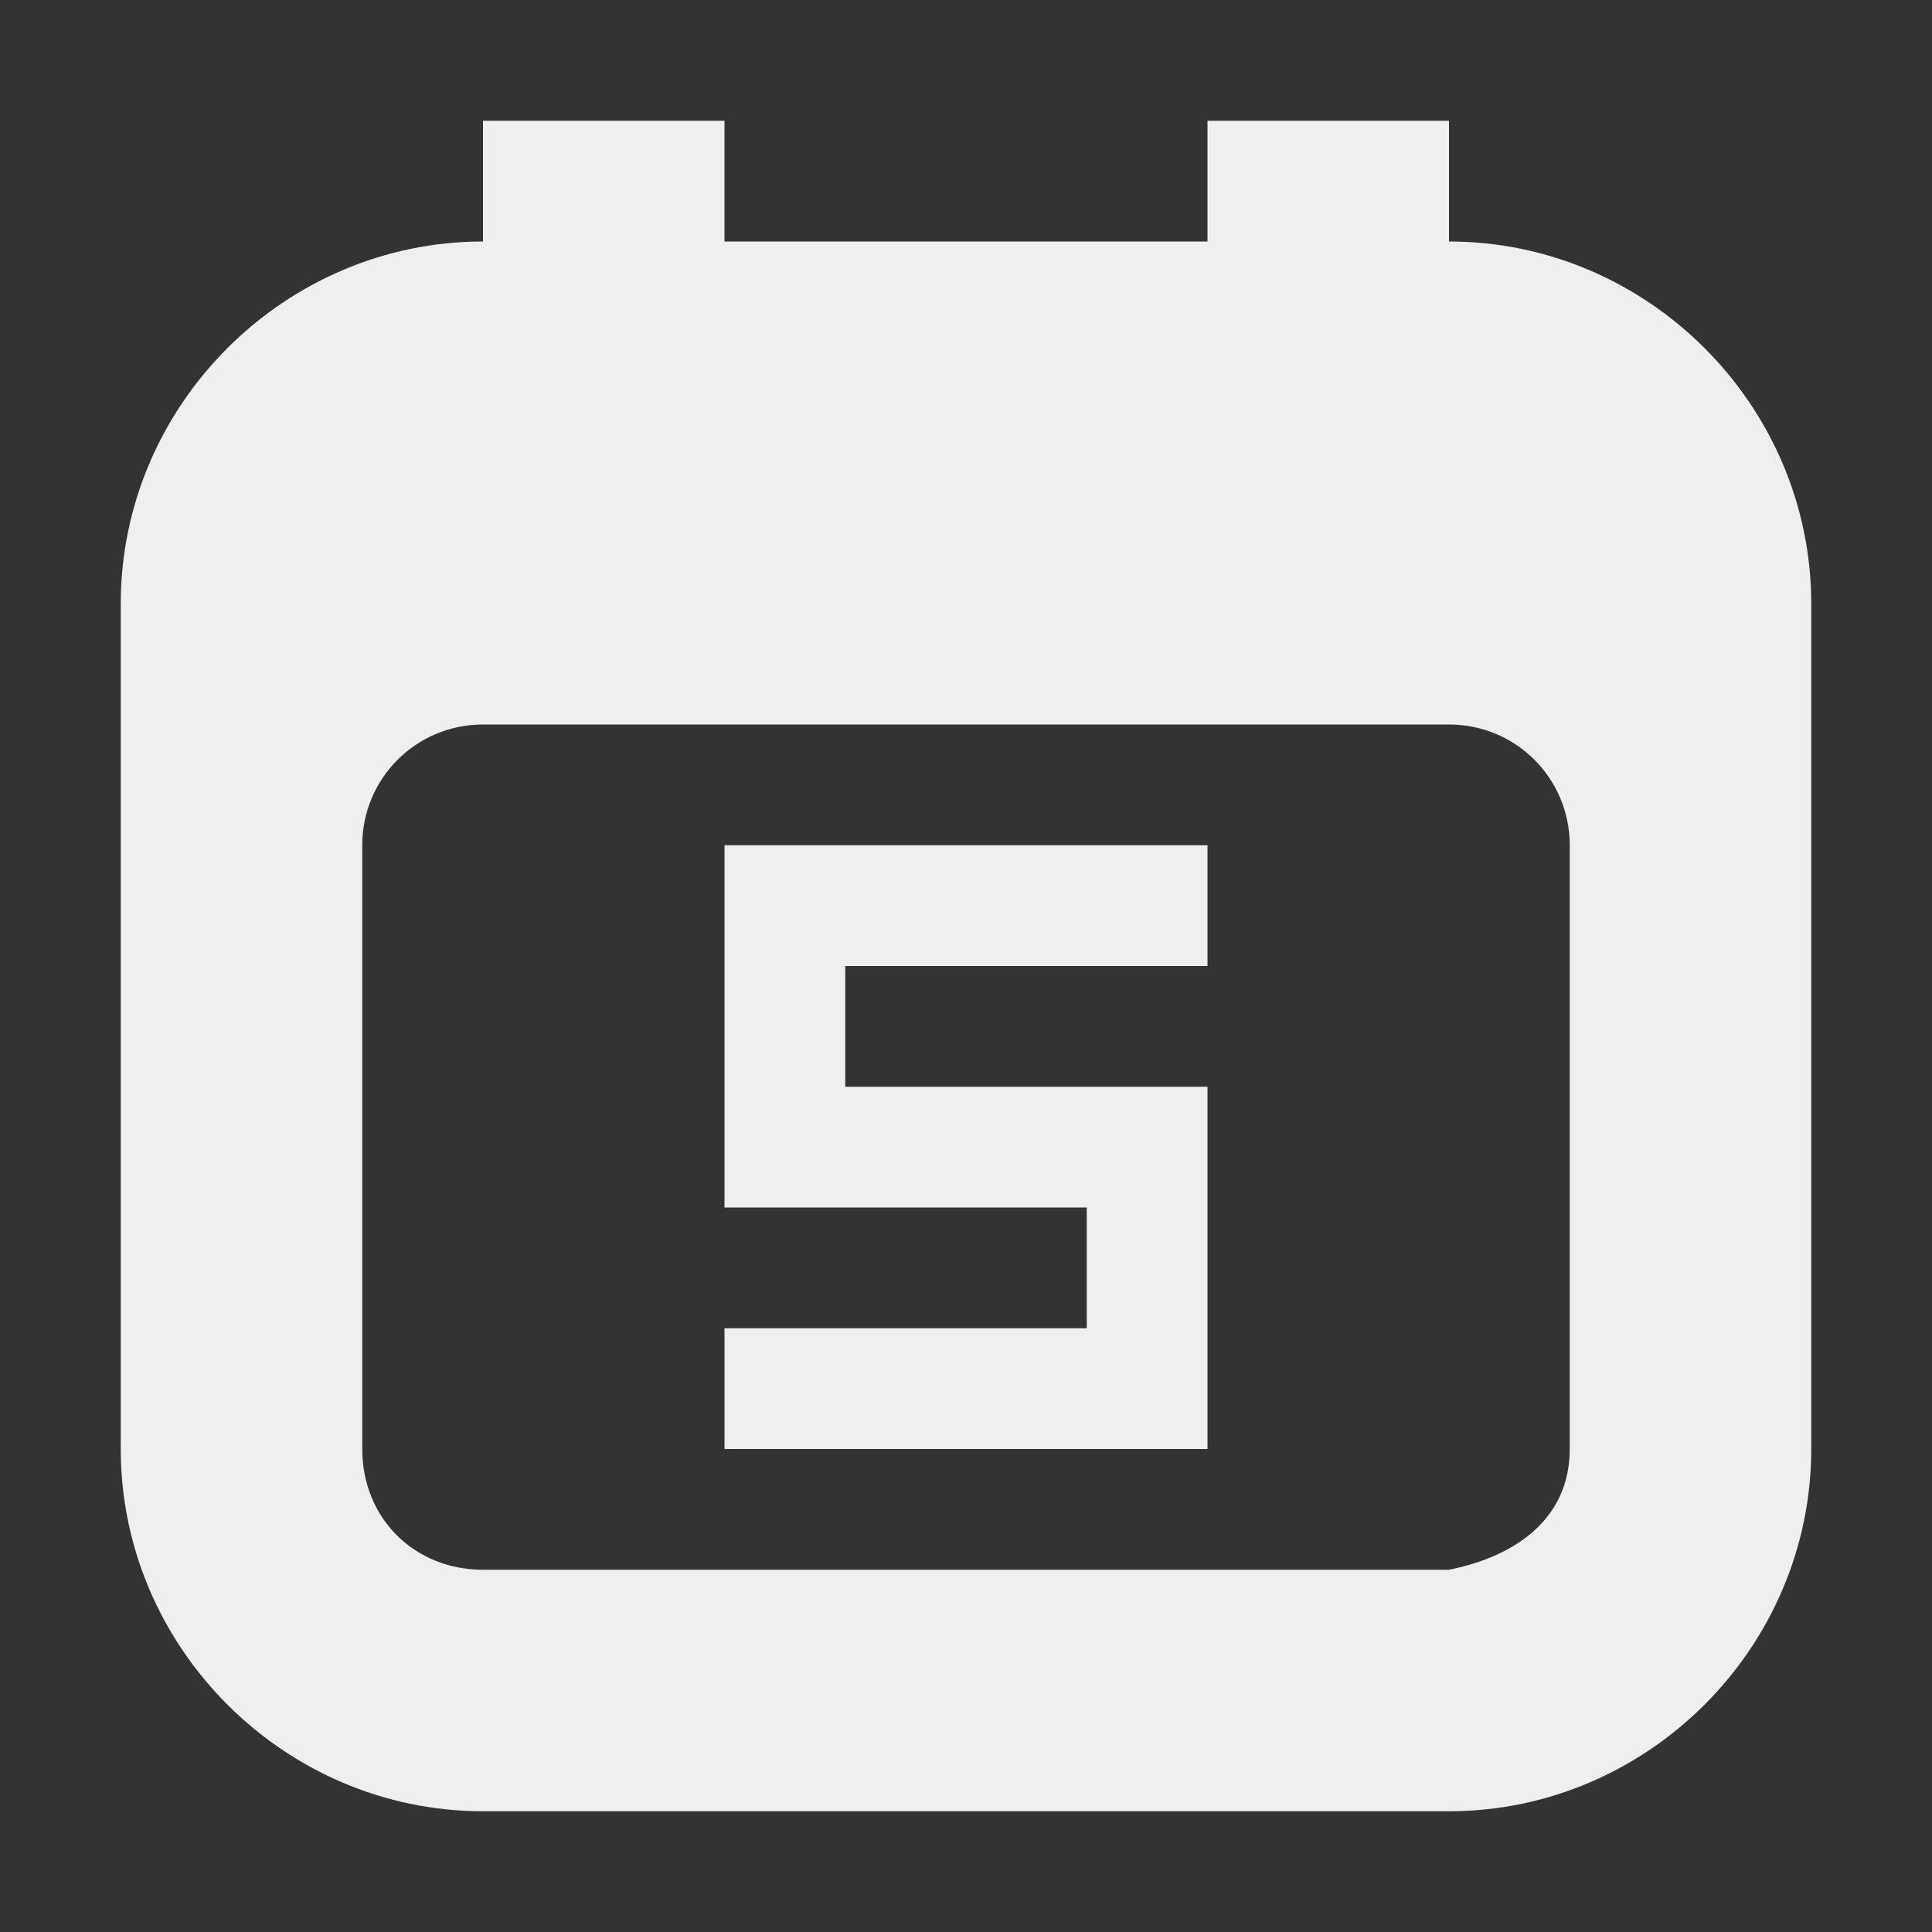
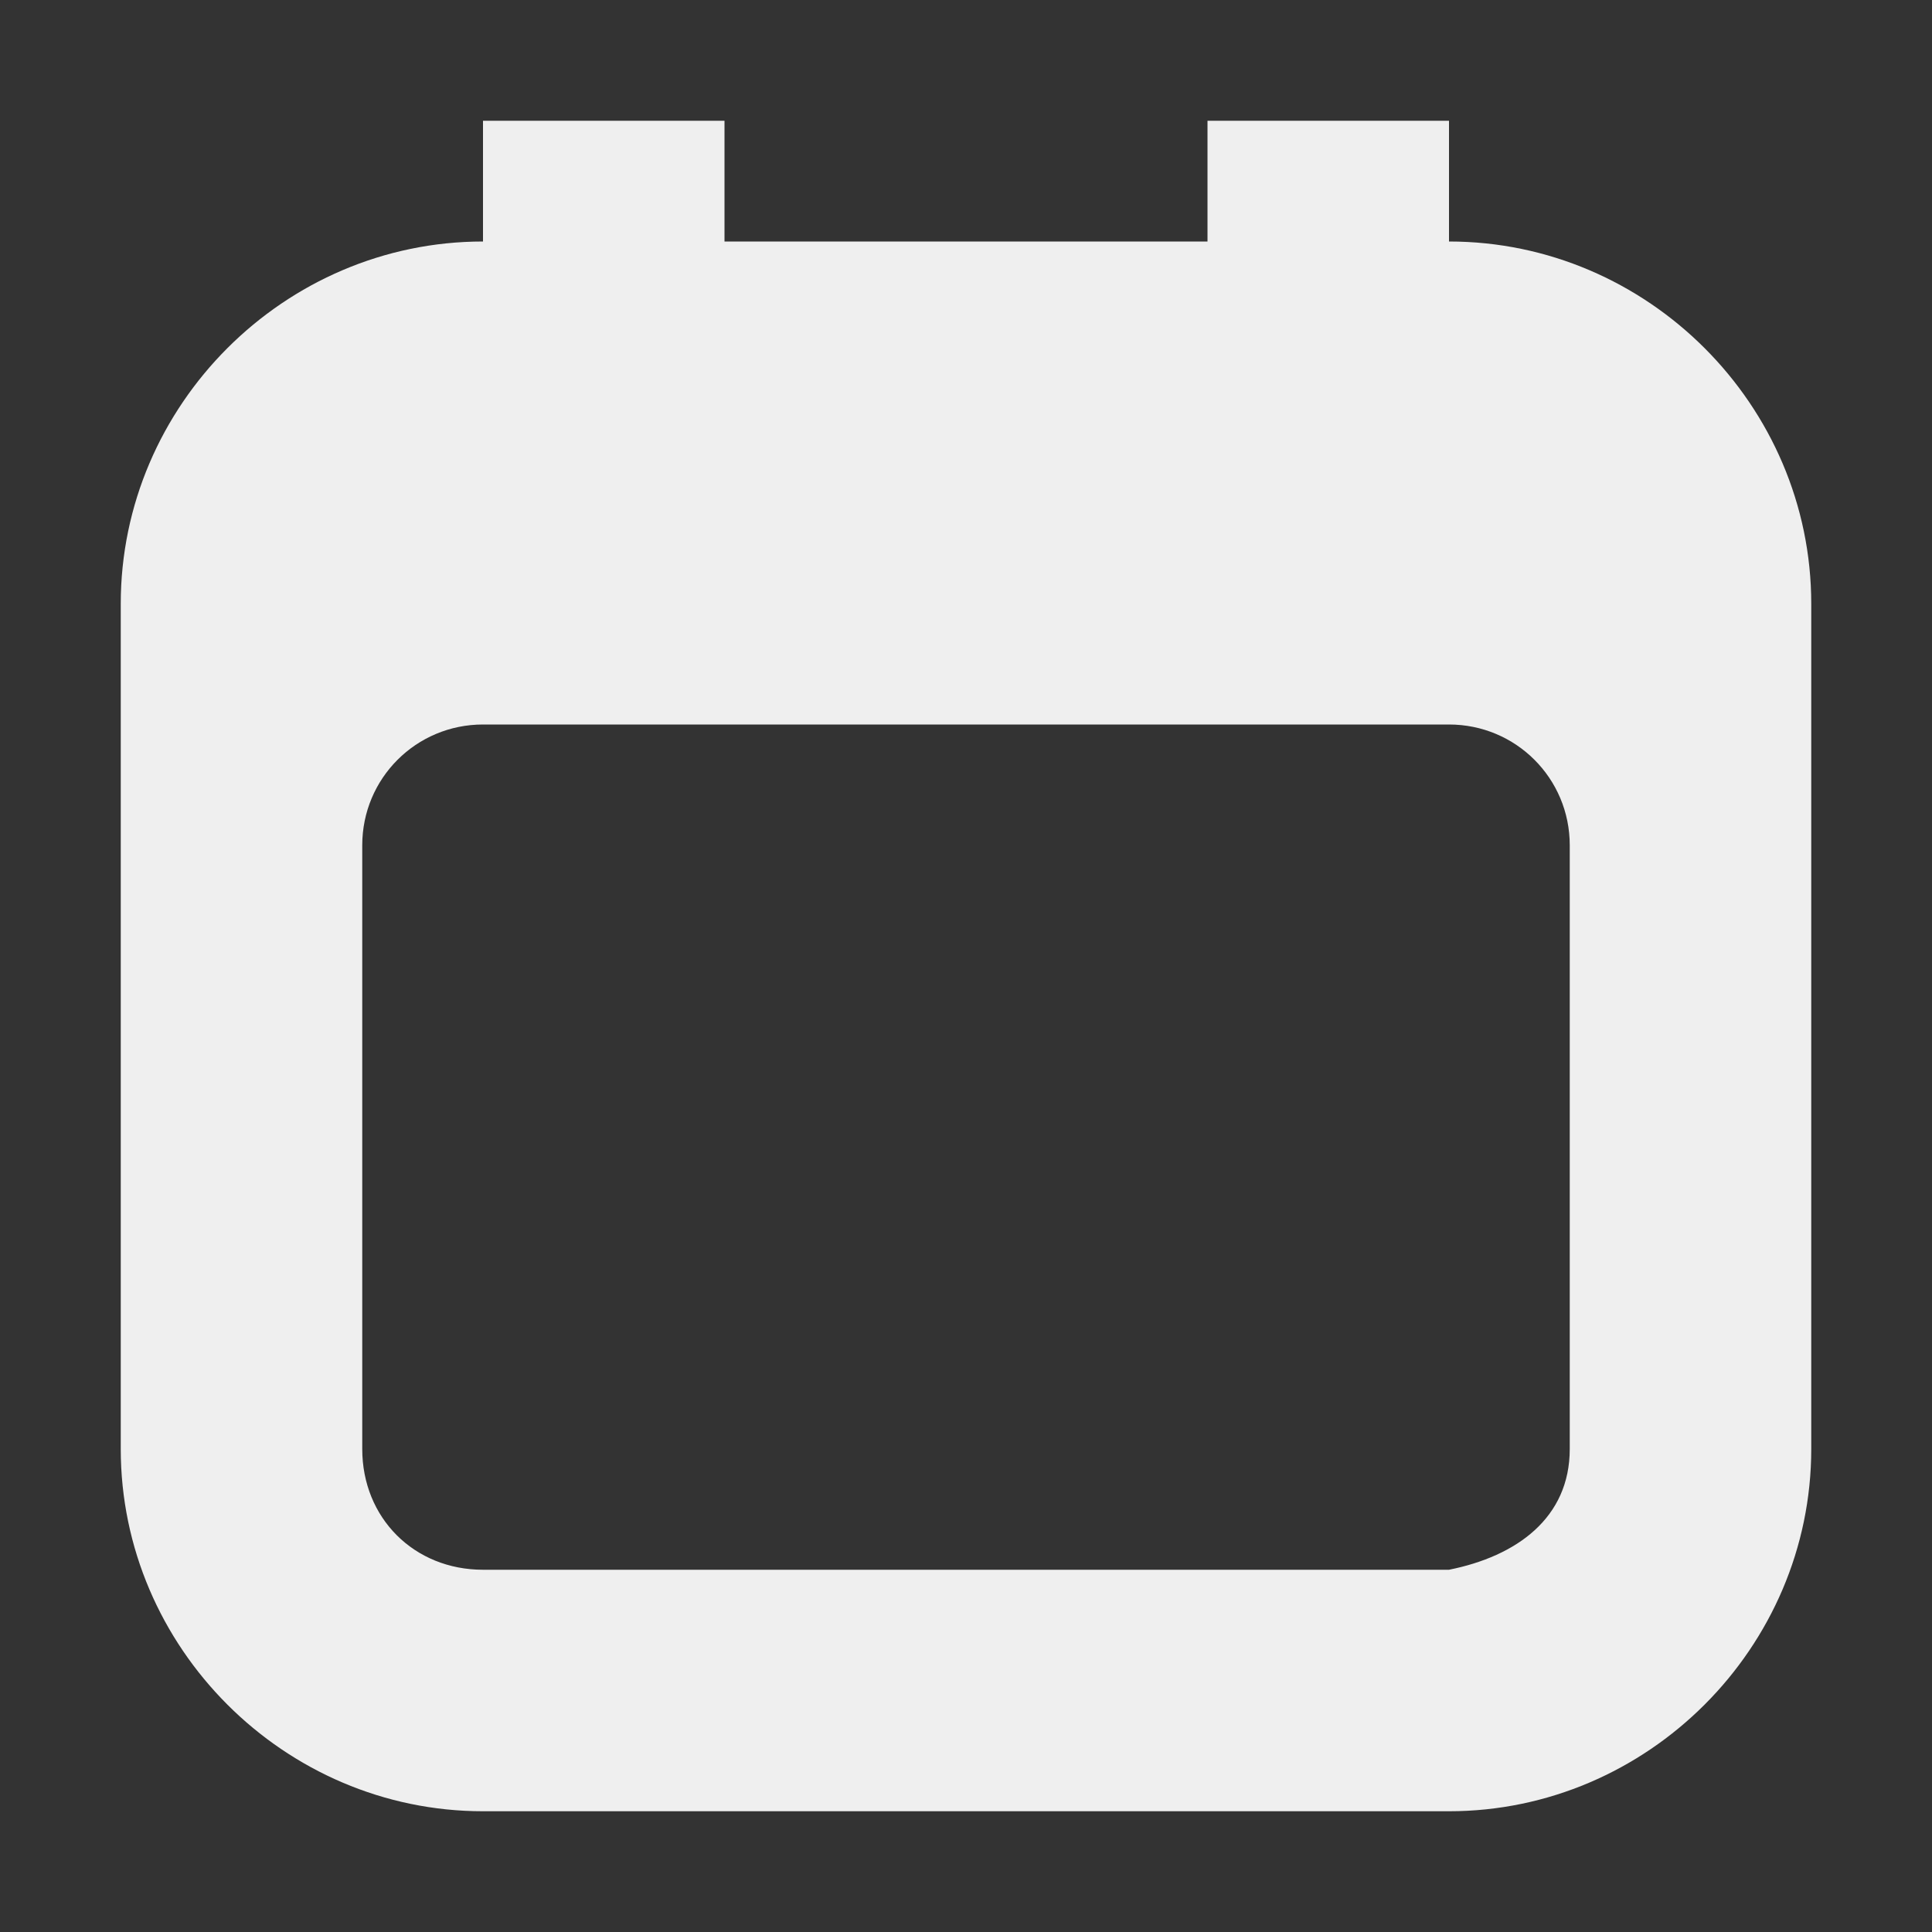
<svg xmlns="http://www.w3.org/2000/svg" viewBox="0 0 16 16">
  <rect x="0" y="0" width="16" height="16" fill="#333333" stroke="none" />
  <g fill="#efefef">
    <path d="m4 1v1c-1.645 0-3 1.355-3 3v7c0 1.645 1.355 3 3 3h8c1.645 0 3-1.355 3-3v-7c0-1.645-1.355-3-3-3v-1h-2v1h-4v-1zm0 5h8c.554 0 1 .446 1 1v5c0 .571-.44.888-1 1h-8c-.571 0-1-.429-1-1v-5c0-.554.446-1 1-1z" />
-     <path d="m6 7v3h3v1h-3v1h4v-3h-3v-1h3v-1z" />
  </g>
</svg>